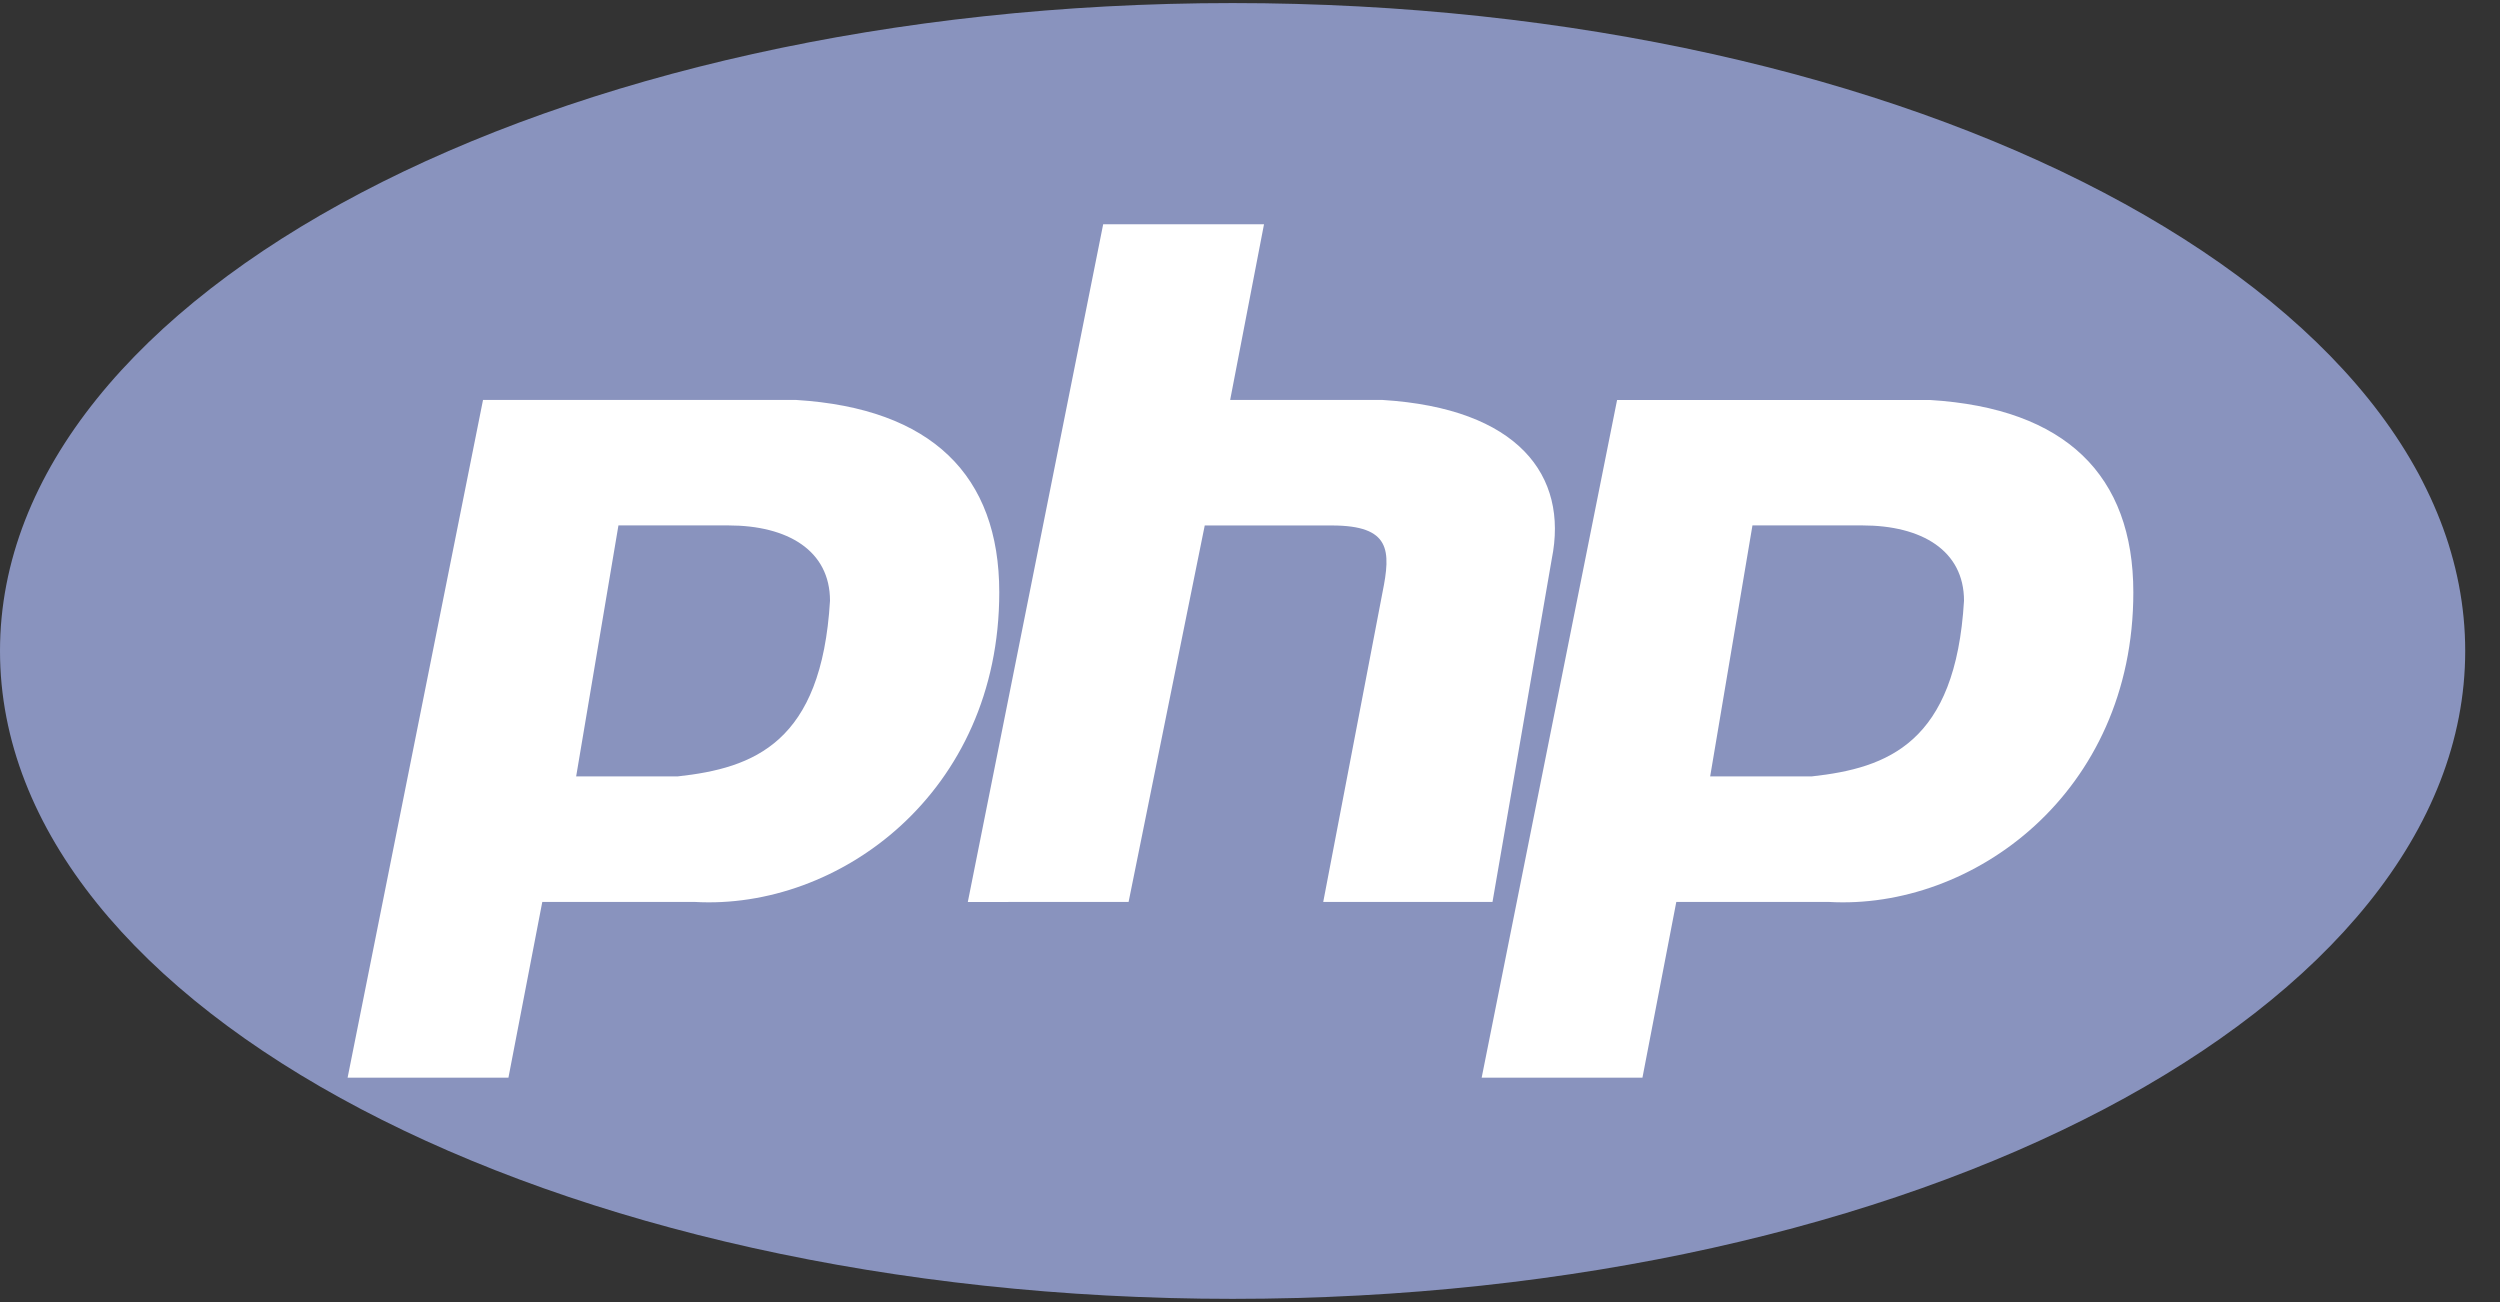
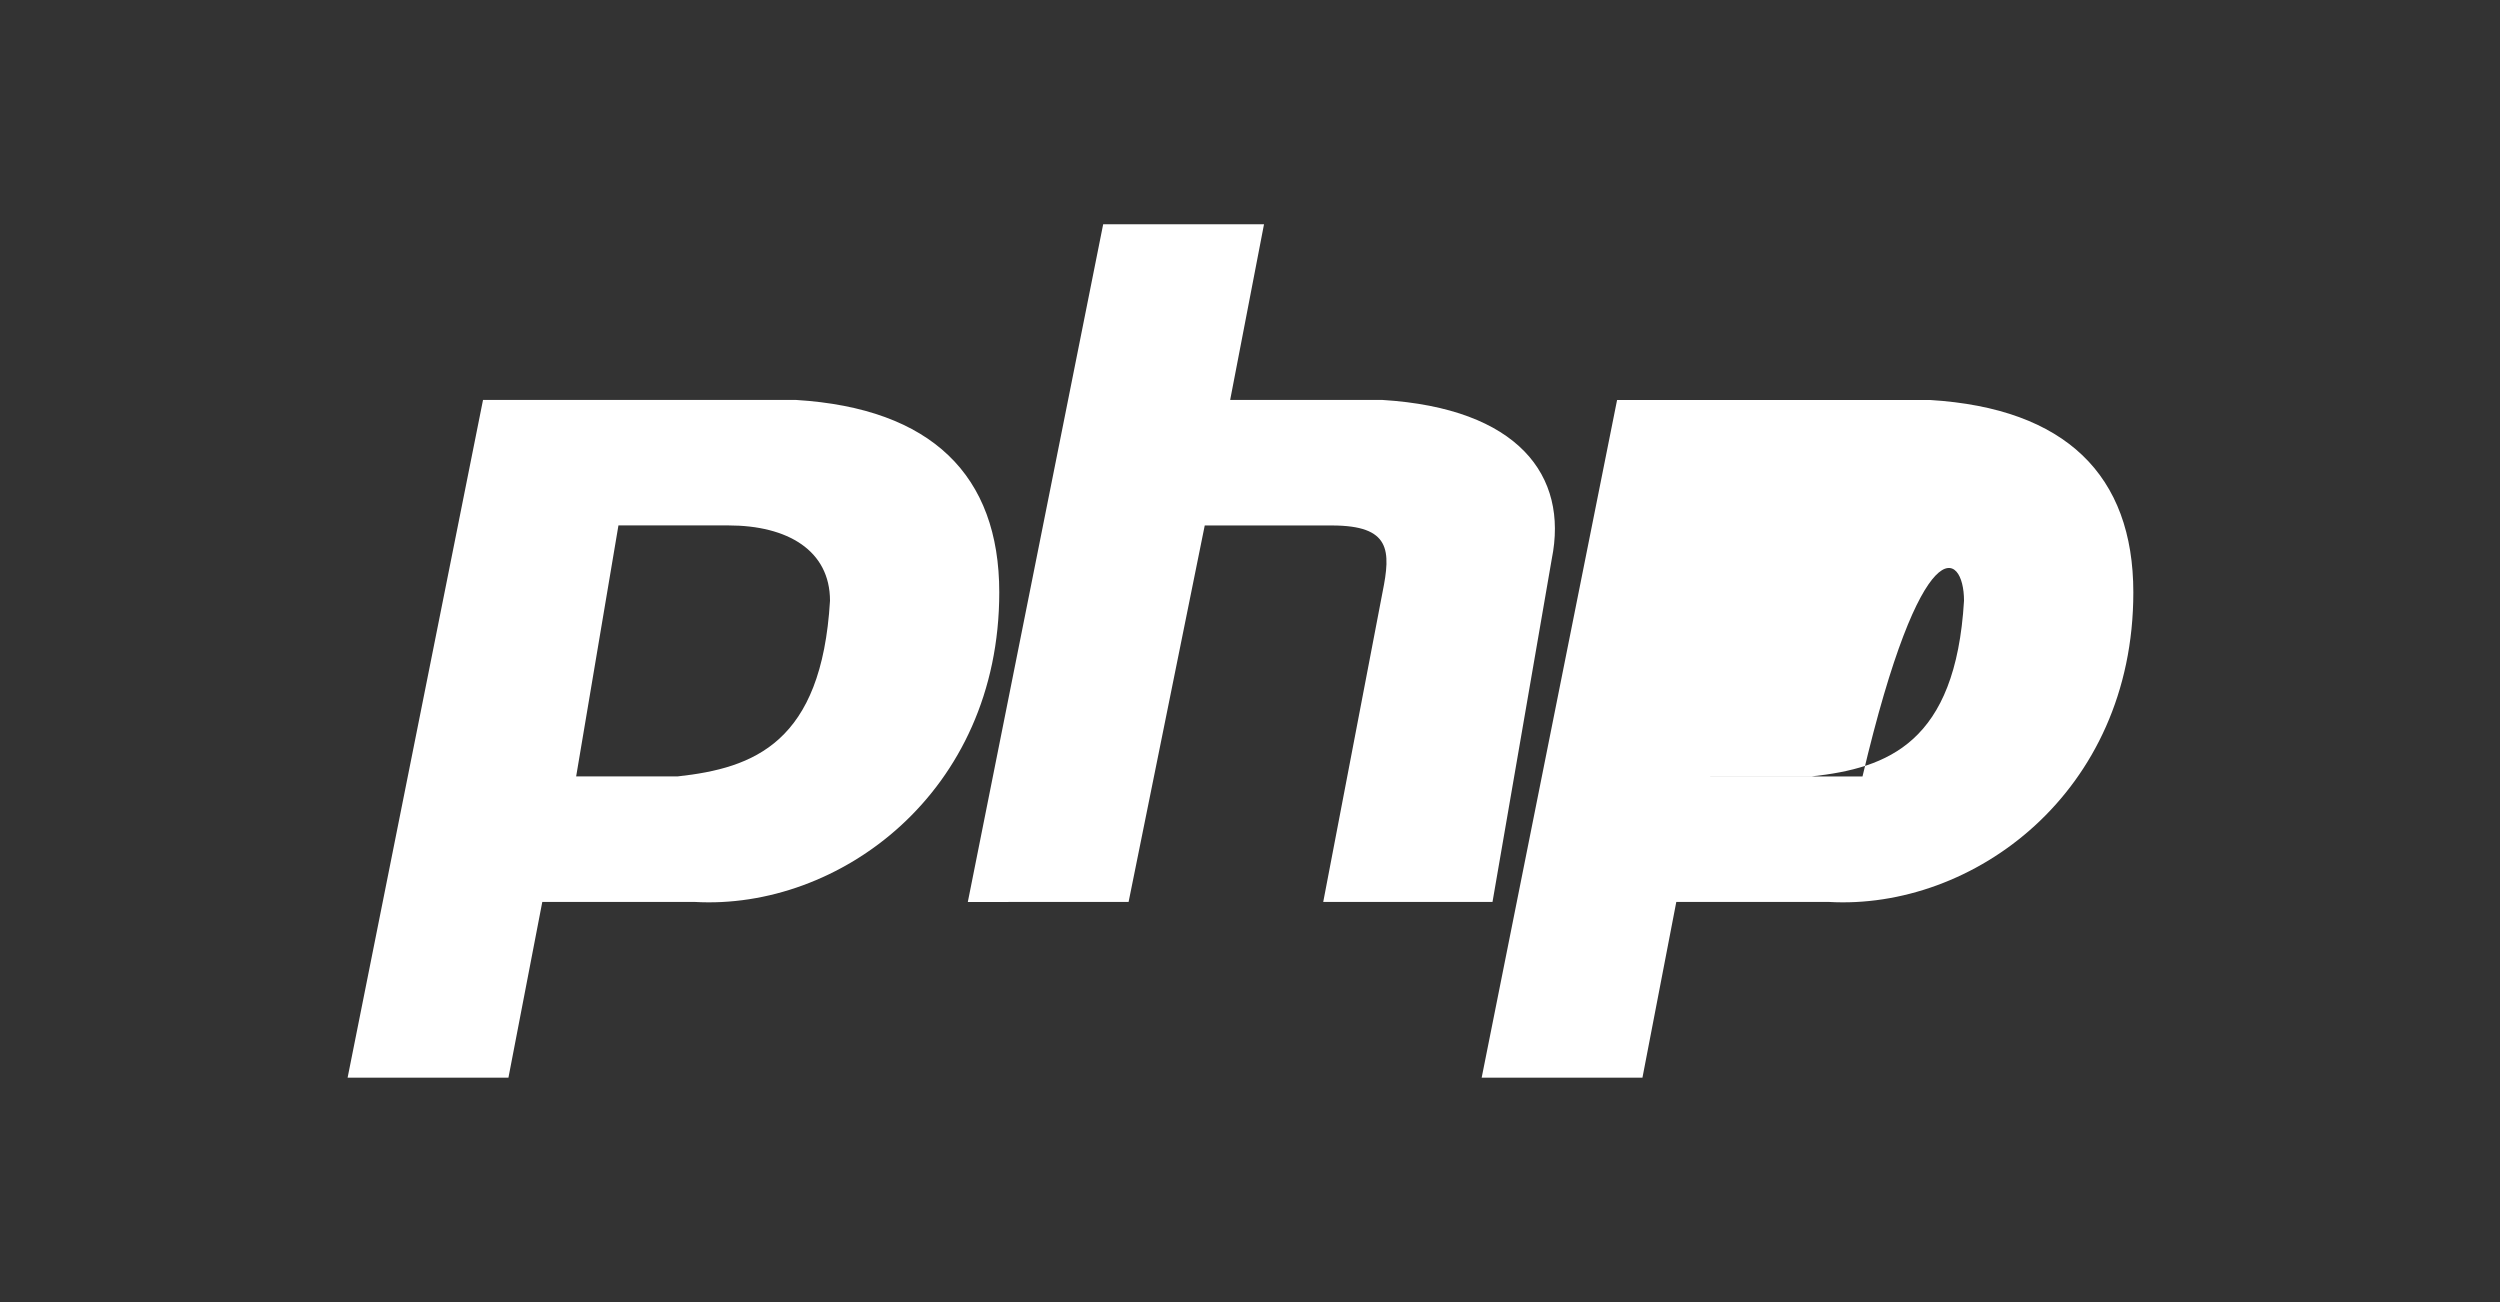
<svg xmlns="http://www.w3.org/2000/svg" width="48" height="25" viewBox="0 0 48 25" fill="none">
  <rect x="0" y="0" width="48" height="25" fill="#333333" stroke="none" />
-   <path d="M23.666 24.938C36.736 24.938 47.332 19.369 47.332 12.498C47.332 5.628 36.736 0.059 23.666 0.059C10.596 0.059 0 5.628 0 12.498C0 19.369 10.596 24.938 23.666 24.938Z" fill="#8993BE" />
-   <path fill-rule="evenodd" clip-rule="evenodd" d="M6.674 20.691L9.274 7.679H15.286C17.886 7.84 19.186 9.125 19.186 11.373C19.186 15.229 16.099 17.477 13.336 17.317H10.412L9.762 20.691H6.674ZM11.062 14.908L11.874 10.088H13.986C15.124 10.088 15.936 10.57 15.936 11.534C15.774 14.265 14.474 14.747 13.011 14.907H11.062V14.908ZM18.582 17.318L21.181 4.306H24.269L23.619 7.679H26.544C29.144 7.84 30.119 9.125 29.794 10.732L28.656 17.317H25.406L26.544 11.374C26.706 10.571 26.706 10.089 25.569 10.089H23.131L21.669 17.317L18.582 17.318ZM28.448 20.691L31.048 7.68H37.06C39.66 7.84 40.96 9.125 40.96 11.374C40.96 15.229 37.872 17.477 35.11 17.317H32.185L31.535 20.691H28.448ZM32.835 14.908L33.647 10.088H35.76C36.897 10.088 37.709 10.57 37.709 11.534C37.547 14.265 36.247 14.747 34.785 14.907H32.835L32.835 14.908Z" fill="white" />
+   <path fill-rule="evenodd" clip-rule="evenodd" d="M6.674 20.691L9.274 7.679H15.286C17.886 7.84 19.186 9.125 19.186 11.373C19.186 15.229 16.099 17.477 13.336 17.317H10.412L9.762 20.691H6.674ZM11.062 14.908L11.874 10.088H13.986C15.124 10.088 15.936 10.57 15.936 11.534C15.774 14.265 14.474 14.747 13.011 14.907H11.062V14.908ZM18.582 17.318L21.181 4.306H24.269L23.619 7.679H26.544C29.144 7.84 30.119 9.125 29.794 10.732L28.656 17.317H25.406L26.544 11.374C26.706 10.571 26.706 10.089 25.569 10.089H23.131L21.669 17.317L18.582 17.318ZM28.448 20.691L31.048 7.68H37.06C39.66 7.84 40.96 9.125 40.96 11.374C40.96 15.229 37.872 17.477 35.11 17.317H32.185L31.535 20.691H28.448ZM32.835 14.908H35.76C36.897 10.088 37.709 10.57 37.709 11.534C37.547 14.265 36.247 14.747 34.785 14.907H32.835L32.835 14.908Z" fill="white" />
</svg>